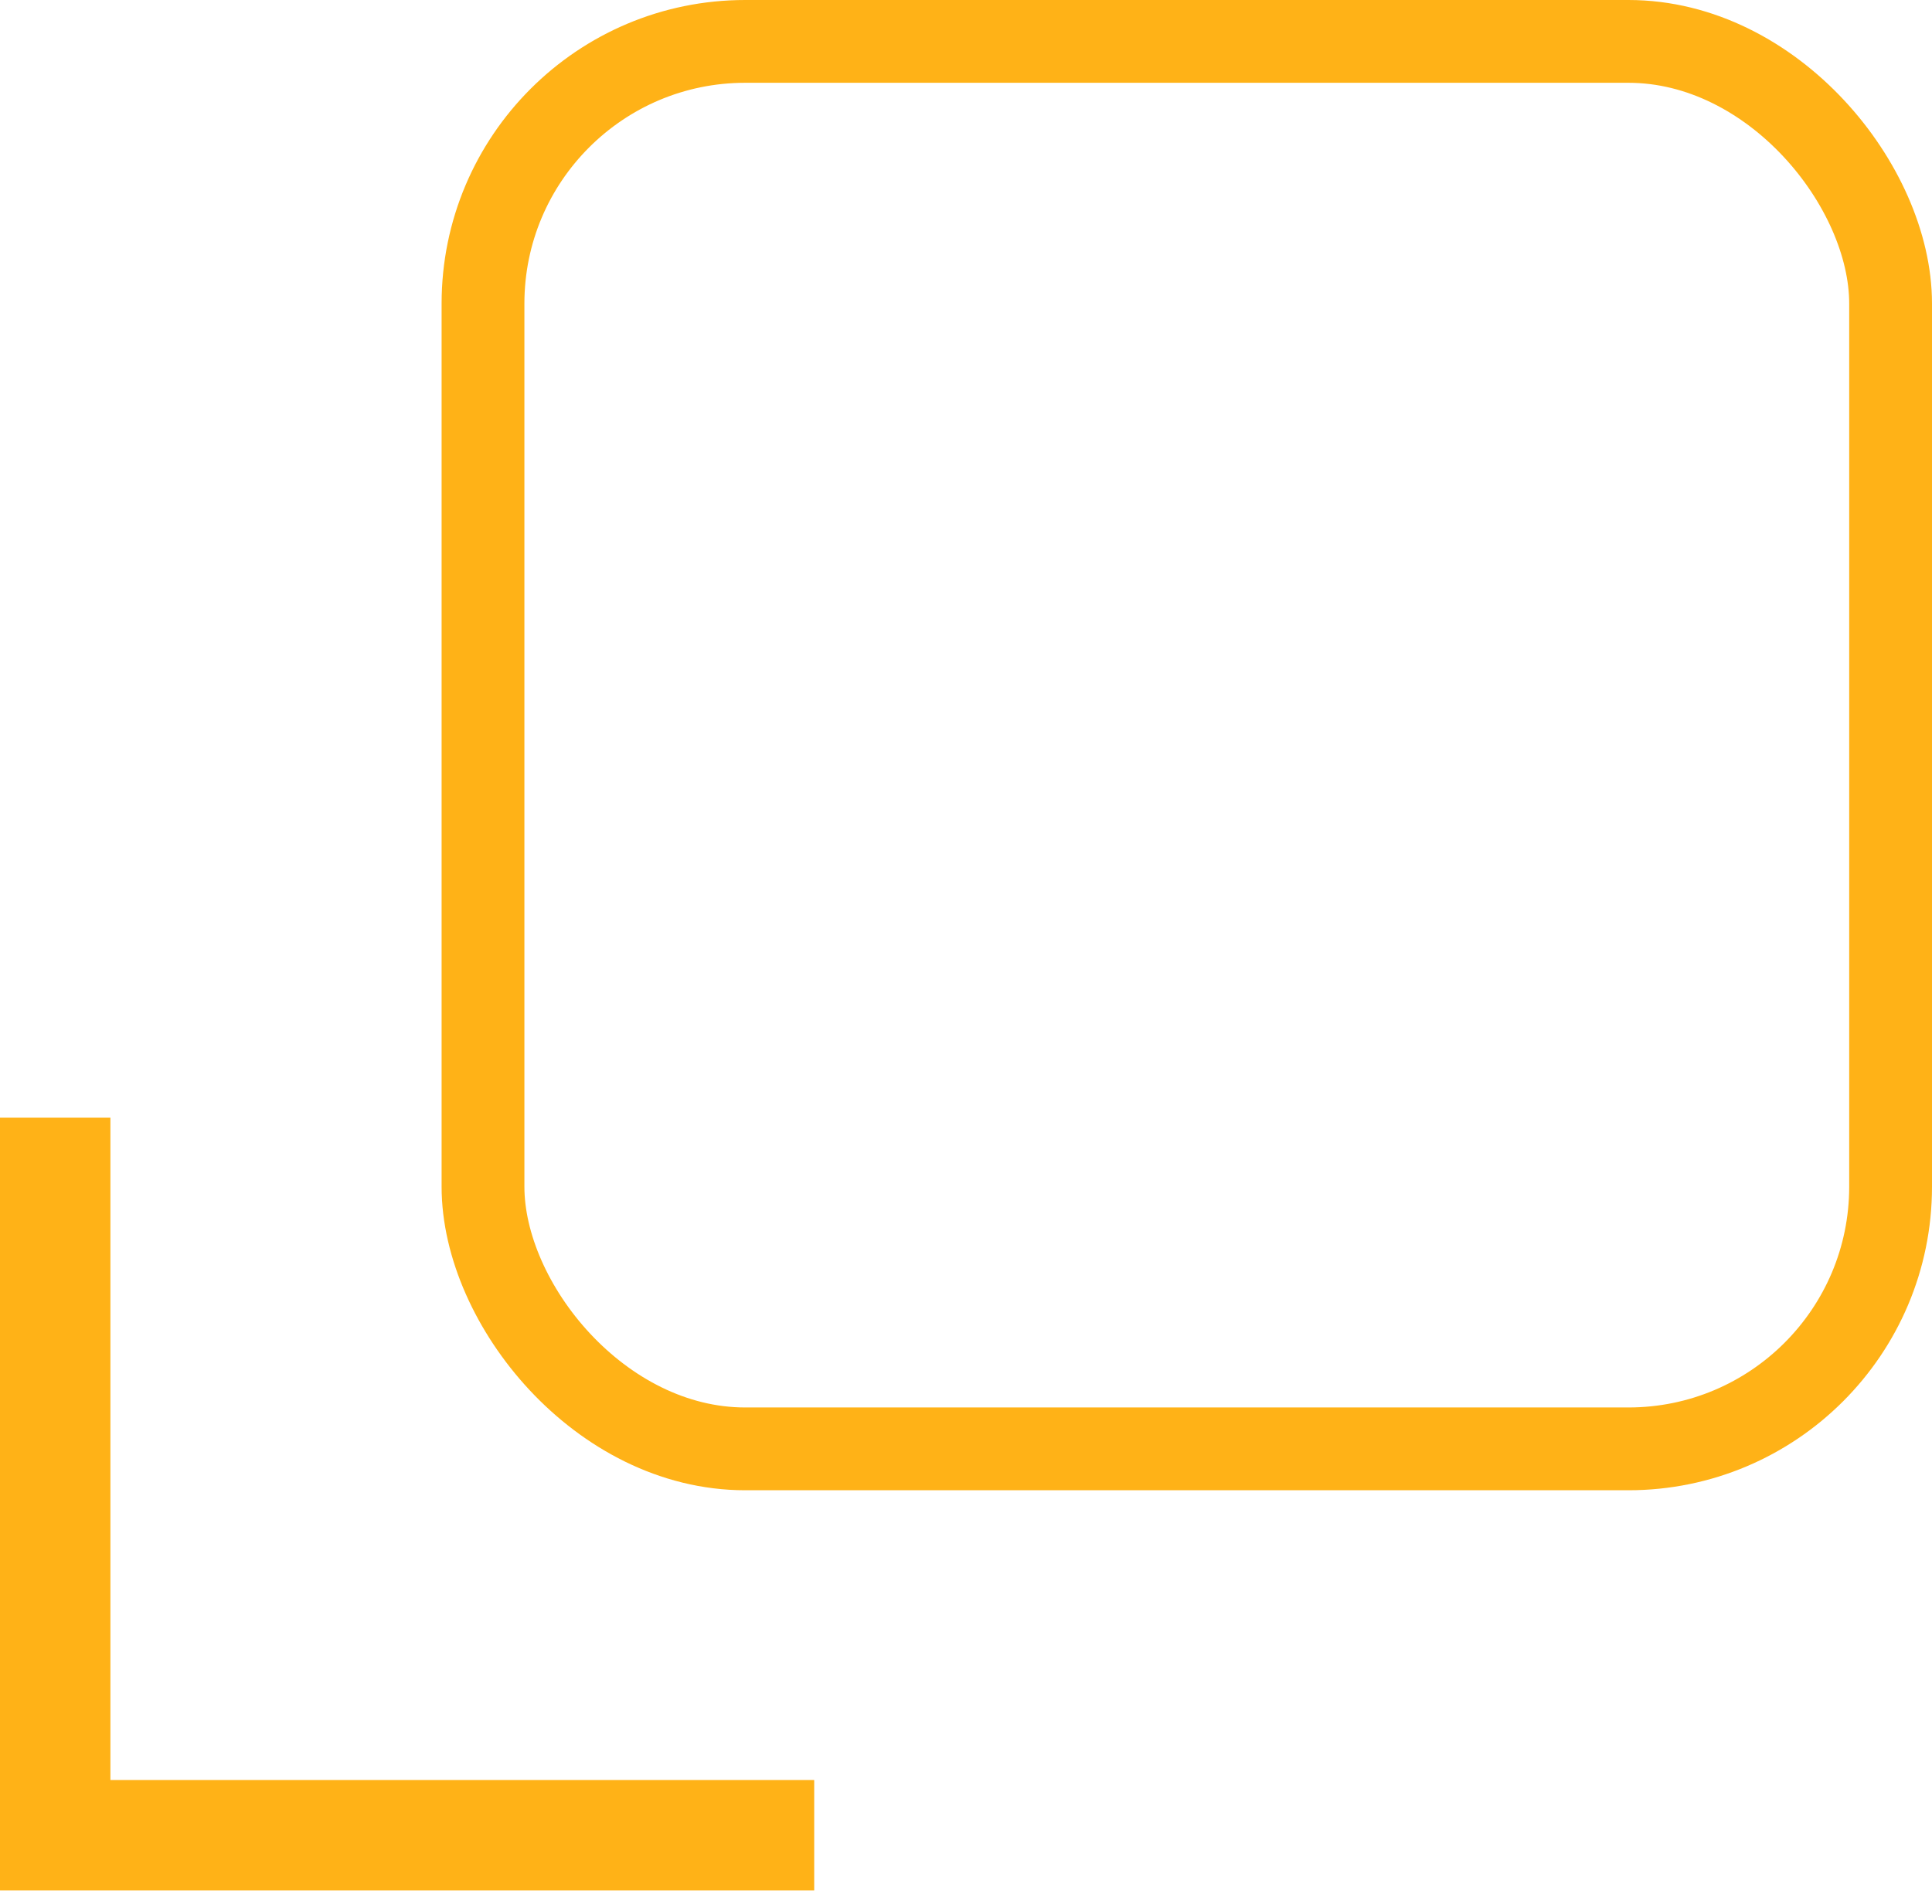
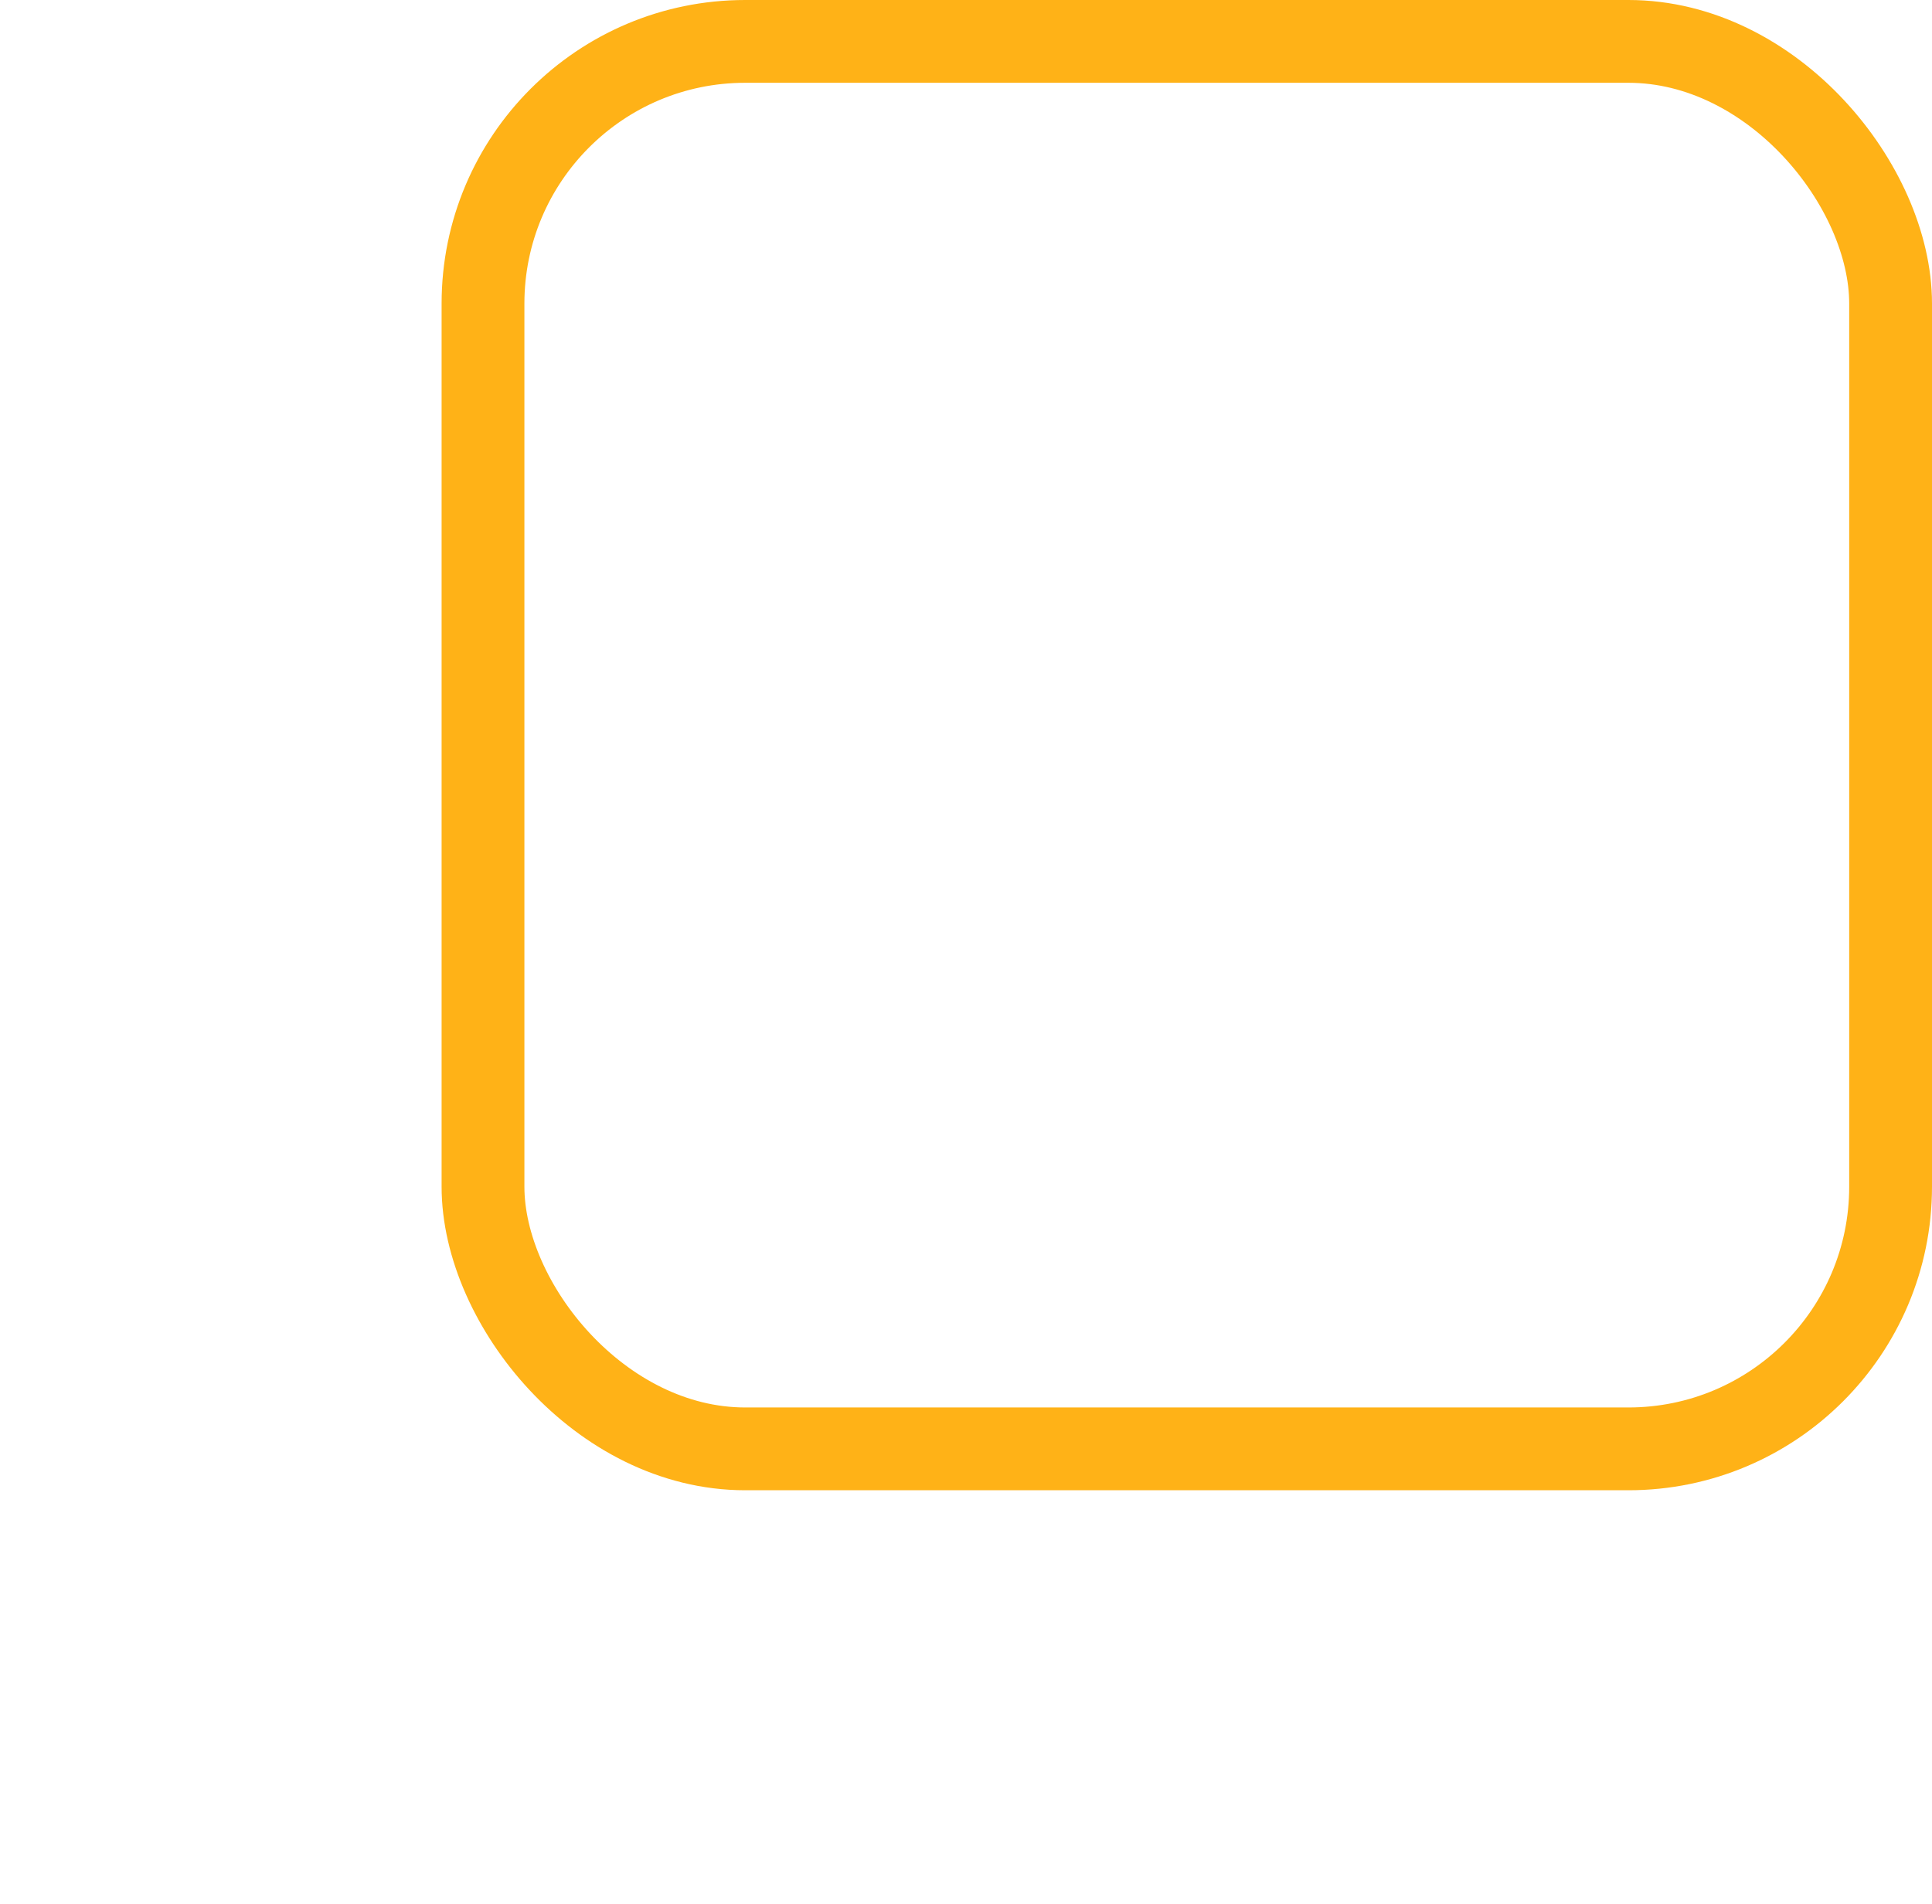
<svg xmlns="http://www.w3.org/2000/svg" width="70" height="69" viewBox="0 0 70 69" fill="none">
  <rect x="17.5" y="1.5" width="51" height="51" rx="9.5" stroke="#FFB217" stroke-width="3" />
-   <path d="M2 40.5V66.5H29.5" stroke="#FFB217" stroke-width="4" />
</svg>